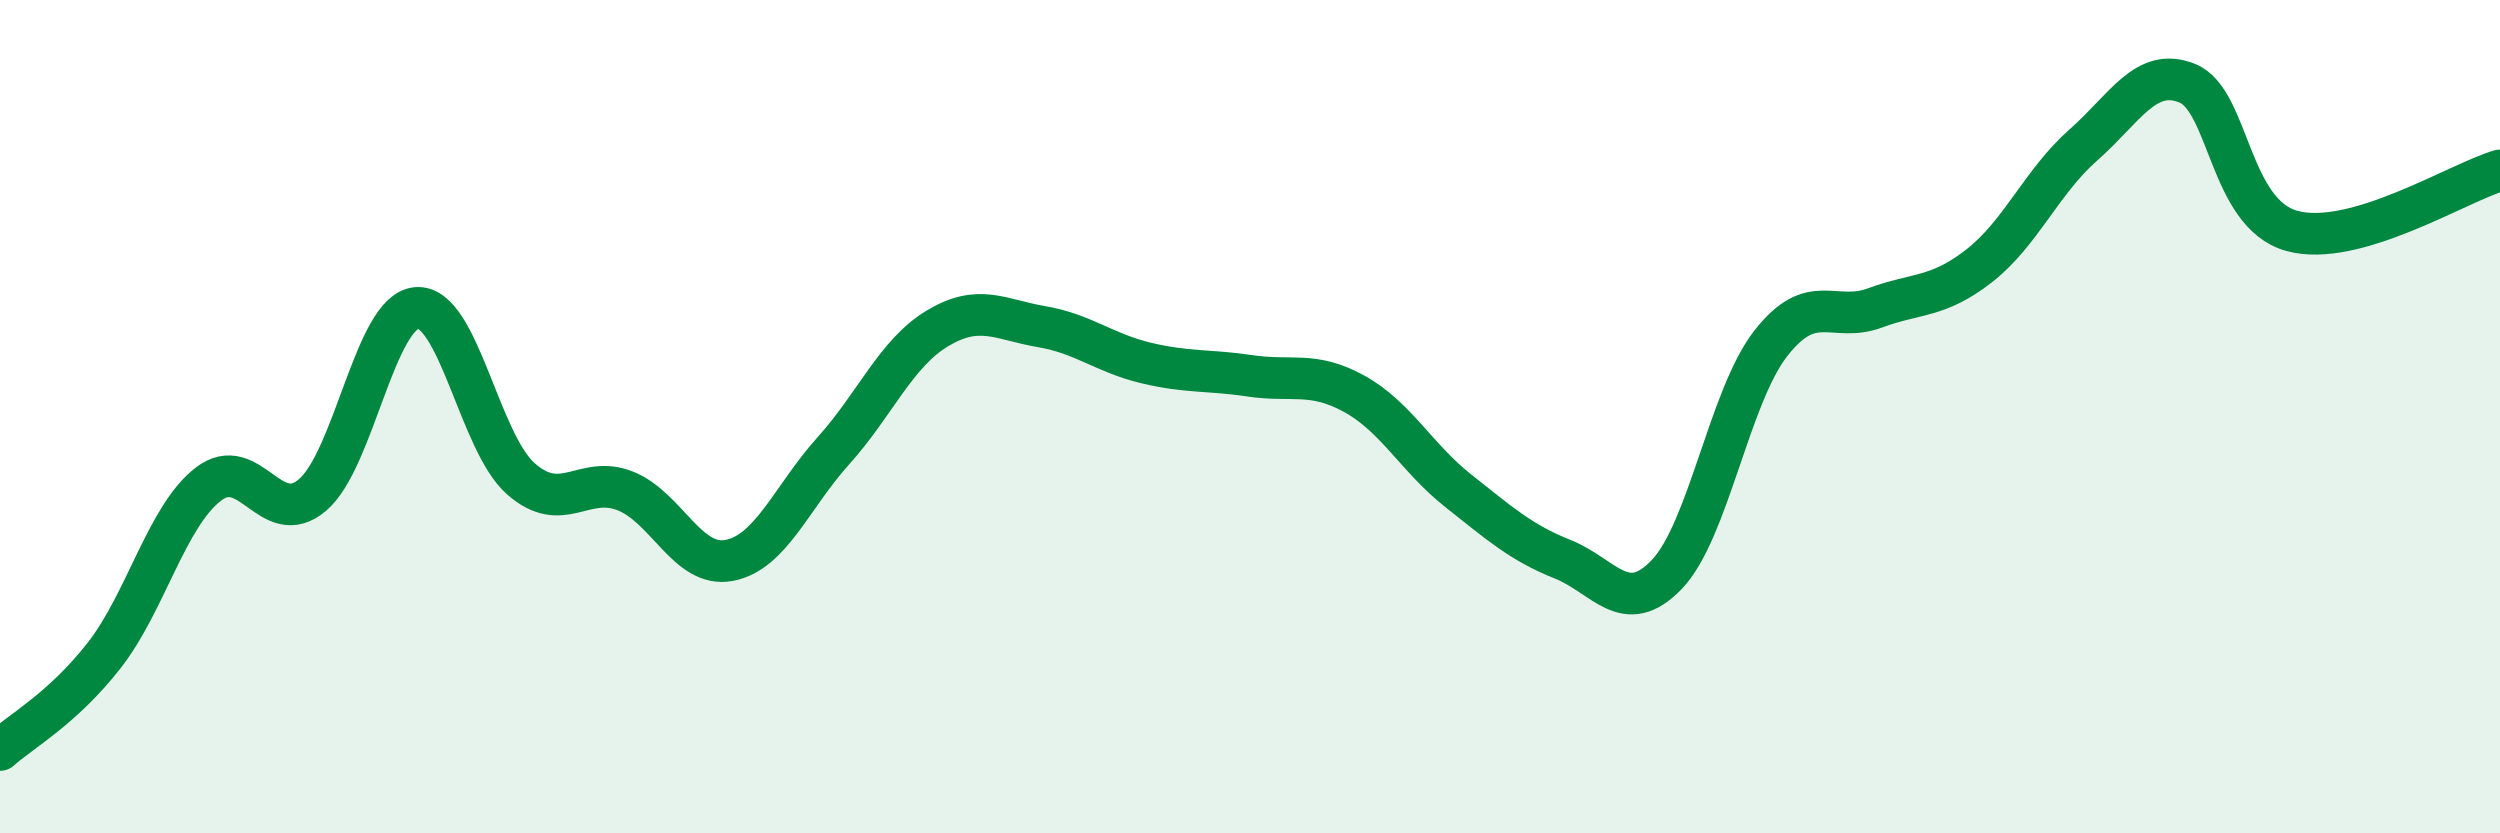
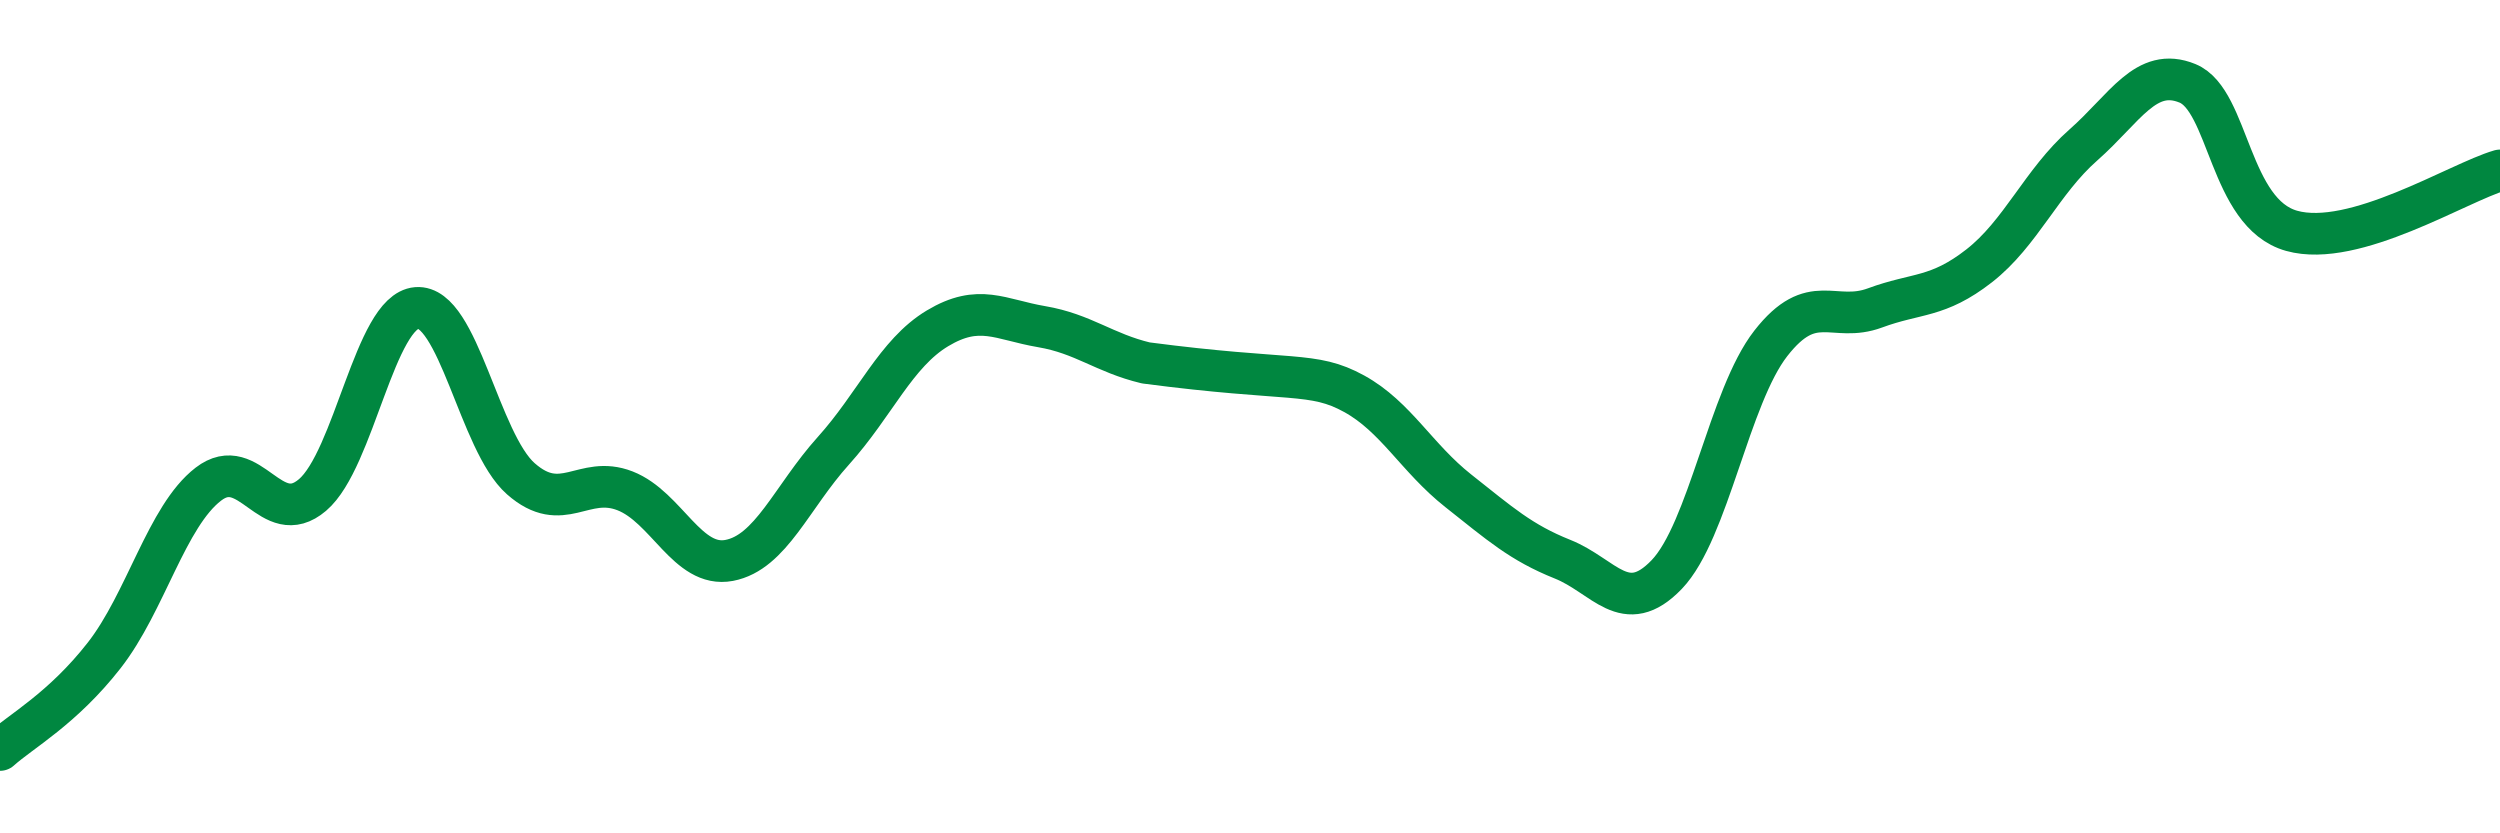
<svg xmlns="http://www.w3.org/2000/svg" width="60" height="20" viewBox="0 0 60 20">
-   <path d="M 0,18 C 0.5,17.55 1.5,17.01 2.5,15.73 C 3.5,14.45 4,12.39 5,11.62 C 6,10.85 6.5,12.73 7.5,11.88 C 8.5,11.03 9,7.47 10,7.39 C 11,7.31 11.5,10.61 12.5,11.49 C 13.5,12.37 14,11.39 15,11.78 C 16,12.17 16.5,13.64 17.5,13.45 C 18.5,13.26 19,11.93 20,10.82 C 21,9.71 21.5,8.48 22.5,7.88 C 23.5,7.28 24,7.67 25,7.84 C 26,8.01 26.5,8.47 27.5,8.71 C 28.5,8.95 29,8.87 30,9.02 C 31,9.17 31.5,8.9 32.5,9.45 C 33.5,10 34,10.99 35,11.78 C 36,12.57 36.5,13.02 37.5,13.42 C 38.5,13.82 39,14.83 40,13.79 C 41,12.75 41.5,9.52 42.5,8.24 C 43.5,6.96 44,7.76 45,7.39 C 46,7.02 46.5,7.16 47.5,6.38 C 48.5,5.6 49,4.36 50,3.48 C 51,2.6 51.5,1.59 52.5,2 C 53.5,2.41 53.5,5.12 55,5.54 C 56.5,5.96 59,4.38 60,4.09L60 20L0 20Z" fill="#008740" opacity="0.1" stroke-linecap="round" stroke-linejoin="round" />
-   <path d="M 0,18 C 0.5,17.55 1.5,17.01 2.5,15.73 C 3.5,14.45 4,12.39 5,11.62 C 6,10.85 6.5,12.73 7.5,11.88 C 8.5,11.03 9,7.47 10,7.39 C 11,7.31 11.5,10.61 12.5,11.49 C 13.5,12.37 14,11.39 15,11.78 C 16,12.17 16.5,13.64 17.5,13.45 C 18.5,13.26 19,11.93 20,10.82 C 21,9.71 21.5,8.48 22.5,7.88 C 23.5,7.28 24,7.67 25,7.84 C 26,8.01 26.5,8.47 27.5,8.71 C 28.5,8.95 29,8.87 30,9.02 C 31,9.17 31.5,8.9 32.5,9.45 C 33.5,10 34,10.99 35,11.78 C 36,12.57 36.5,13.02 37.5,13.42 C 38.5,13.82 39,14.83 40,13.79 C 41,12.75 41.5,9.52 42.5,8.24 C 43.5,6.96 44,7.76 45,7.39 C 46,7.02 46.5,7.16 47.5,6.38 C 48.5,5.6 49,4.36 50,3.48 C 51,2.6 51.5,1.59 52.5,2 C 53.5,2.41 53.5,5.12 55,5.54 C 56.5,5.96 59,4.38 60,4.09" stroke="#008740" stroke-width="1" fill="none" stroke-linecap="round" stroke-linejoin="round" />
+   <path d="M 0,18 C 0.5,17.55 1.5,17.01 2.5,15.73 C 3.5,14.45 4,12.39 5,11.62 C 6,10.85 6.5,12.73 7.5,11.88 C 8.5,11.03 9,7.47 10,7.39 C 11,7.31 11.5,10.61 12.5,11.49 C 13.5,12.37 14,11.39 15,11.78 C 16,12.17 16.5,13.64 17.5,13.45 C 18.5,13.26 19,11.93 20,10.82 C 21,9.71 21.5,8.48 22.5,7.88 C 23.5,7.28 24,7.67 25,7.84 C 26,8.01 26.5,8.47 27.5,8.71 C 31,9.17 31.5,8.9 32.5,9.45 C 33.5,10 34,10.99 35,11.78 C 36,12.57 36.5,13.02 37.5,13.42 C 38.5,13.82 39,14.83 40,13.79 C 41,12.75 41.5,9.52 42.5,8.24 C 43.5,6.96 44,7.76 45,7.39 C 46,7.02 46.5,7.16 47.5,6.38 C 48.5,5.6 49,4.36 50,3.48 C 51,2.6 51.5,1.59 52.5,2 C 53.5,2.41 53.5,5.12 55,5.54 C 56.5,5.96 59,4.38 60,4.09" stroke="#008740" stroke-width="1" fill="none" stroke-linecap="round" stroke-linejoin="round" />
</svg>